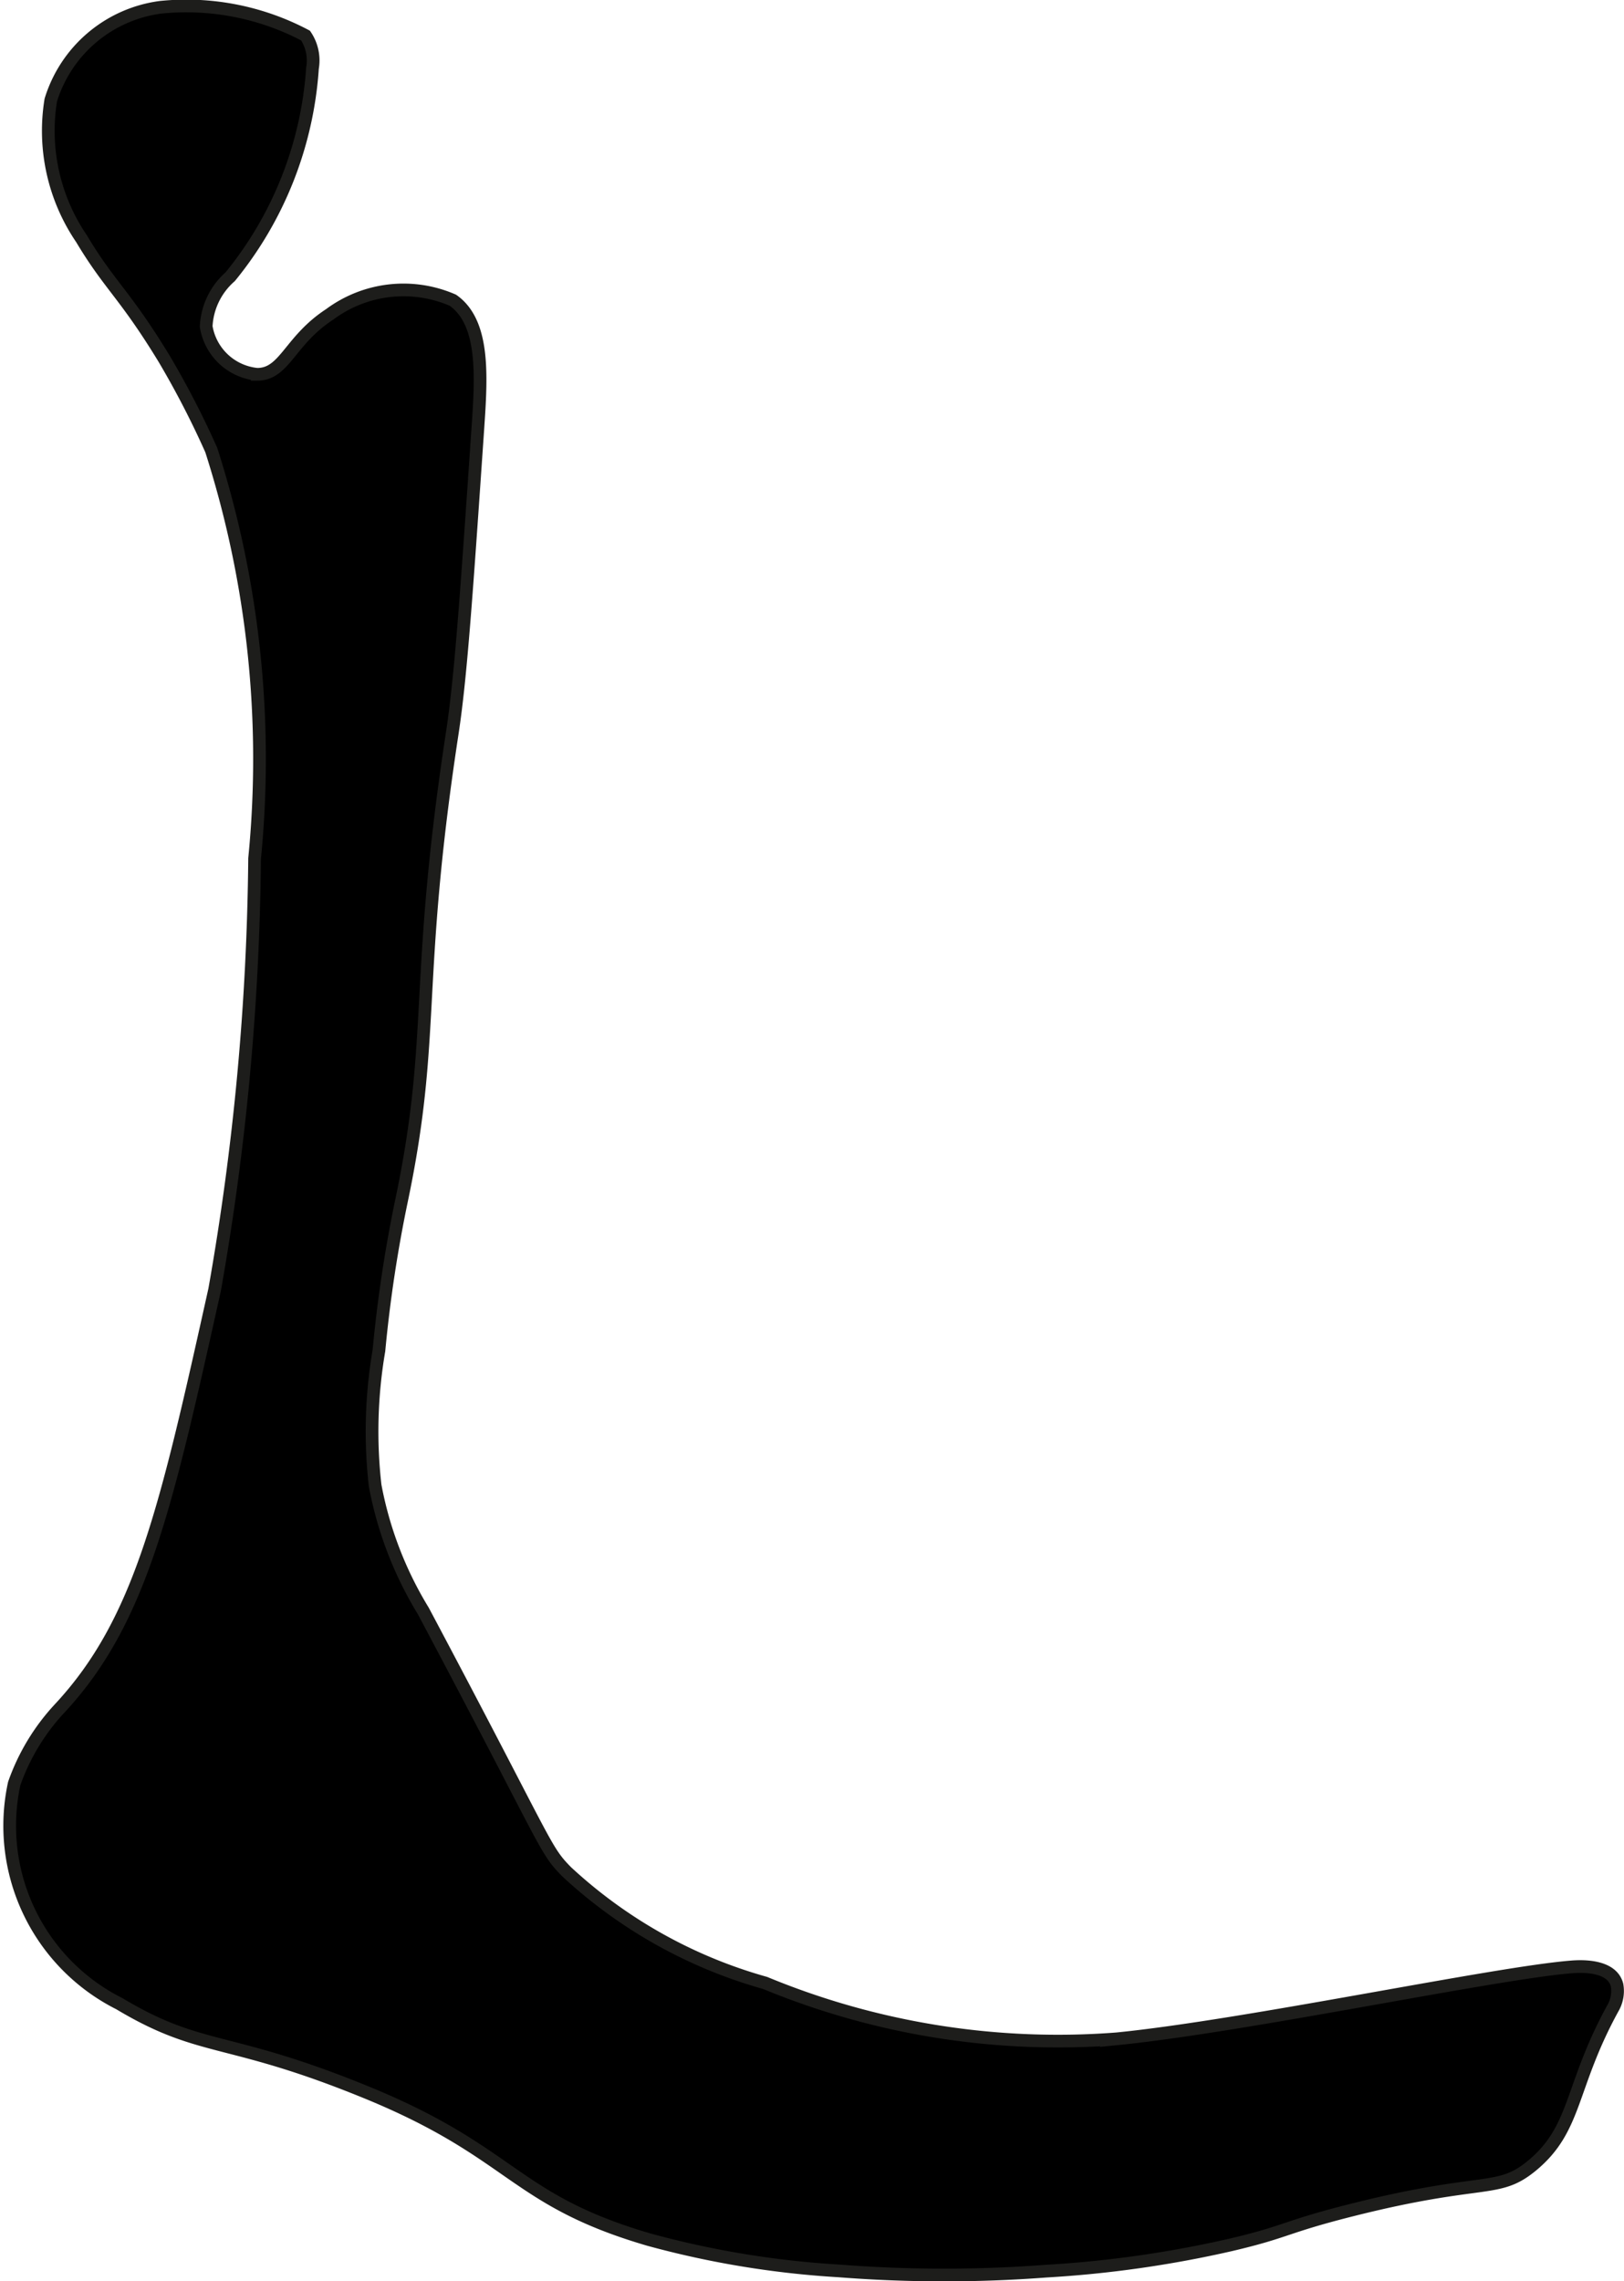
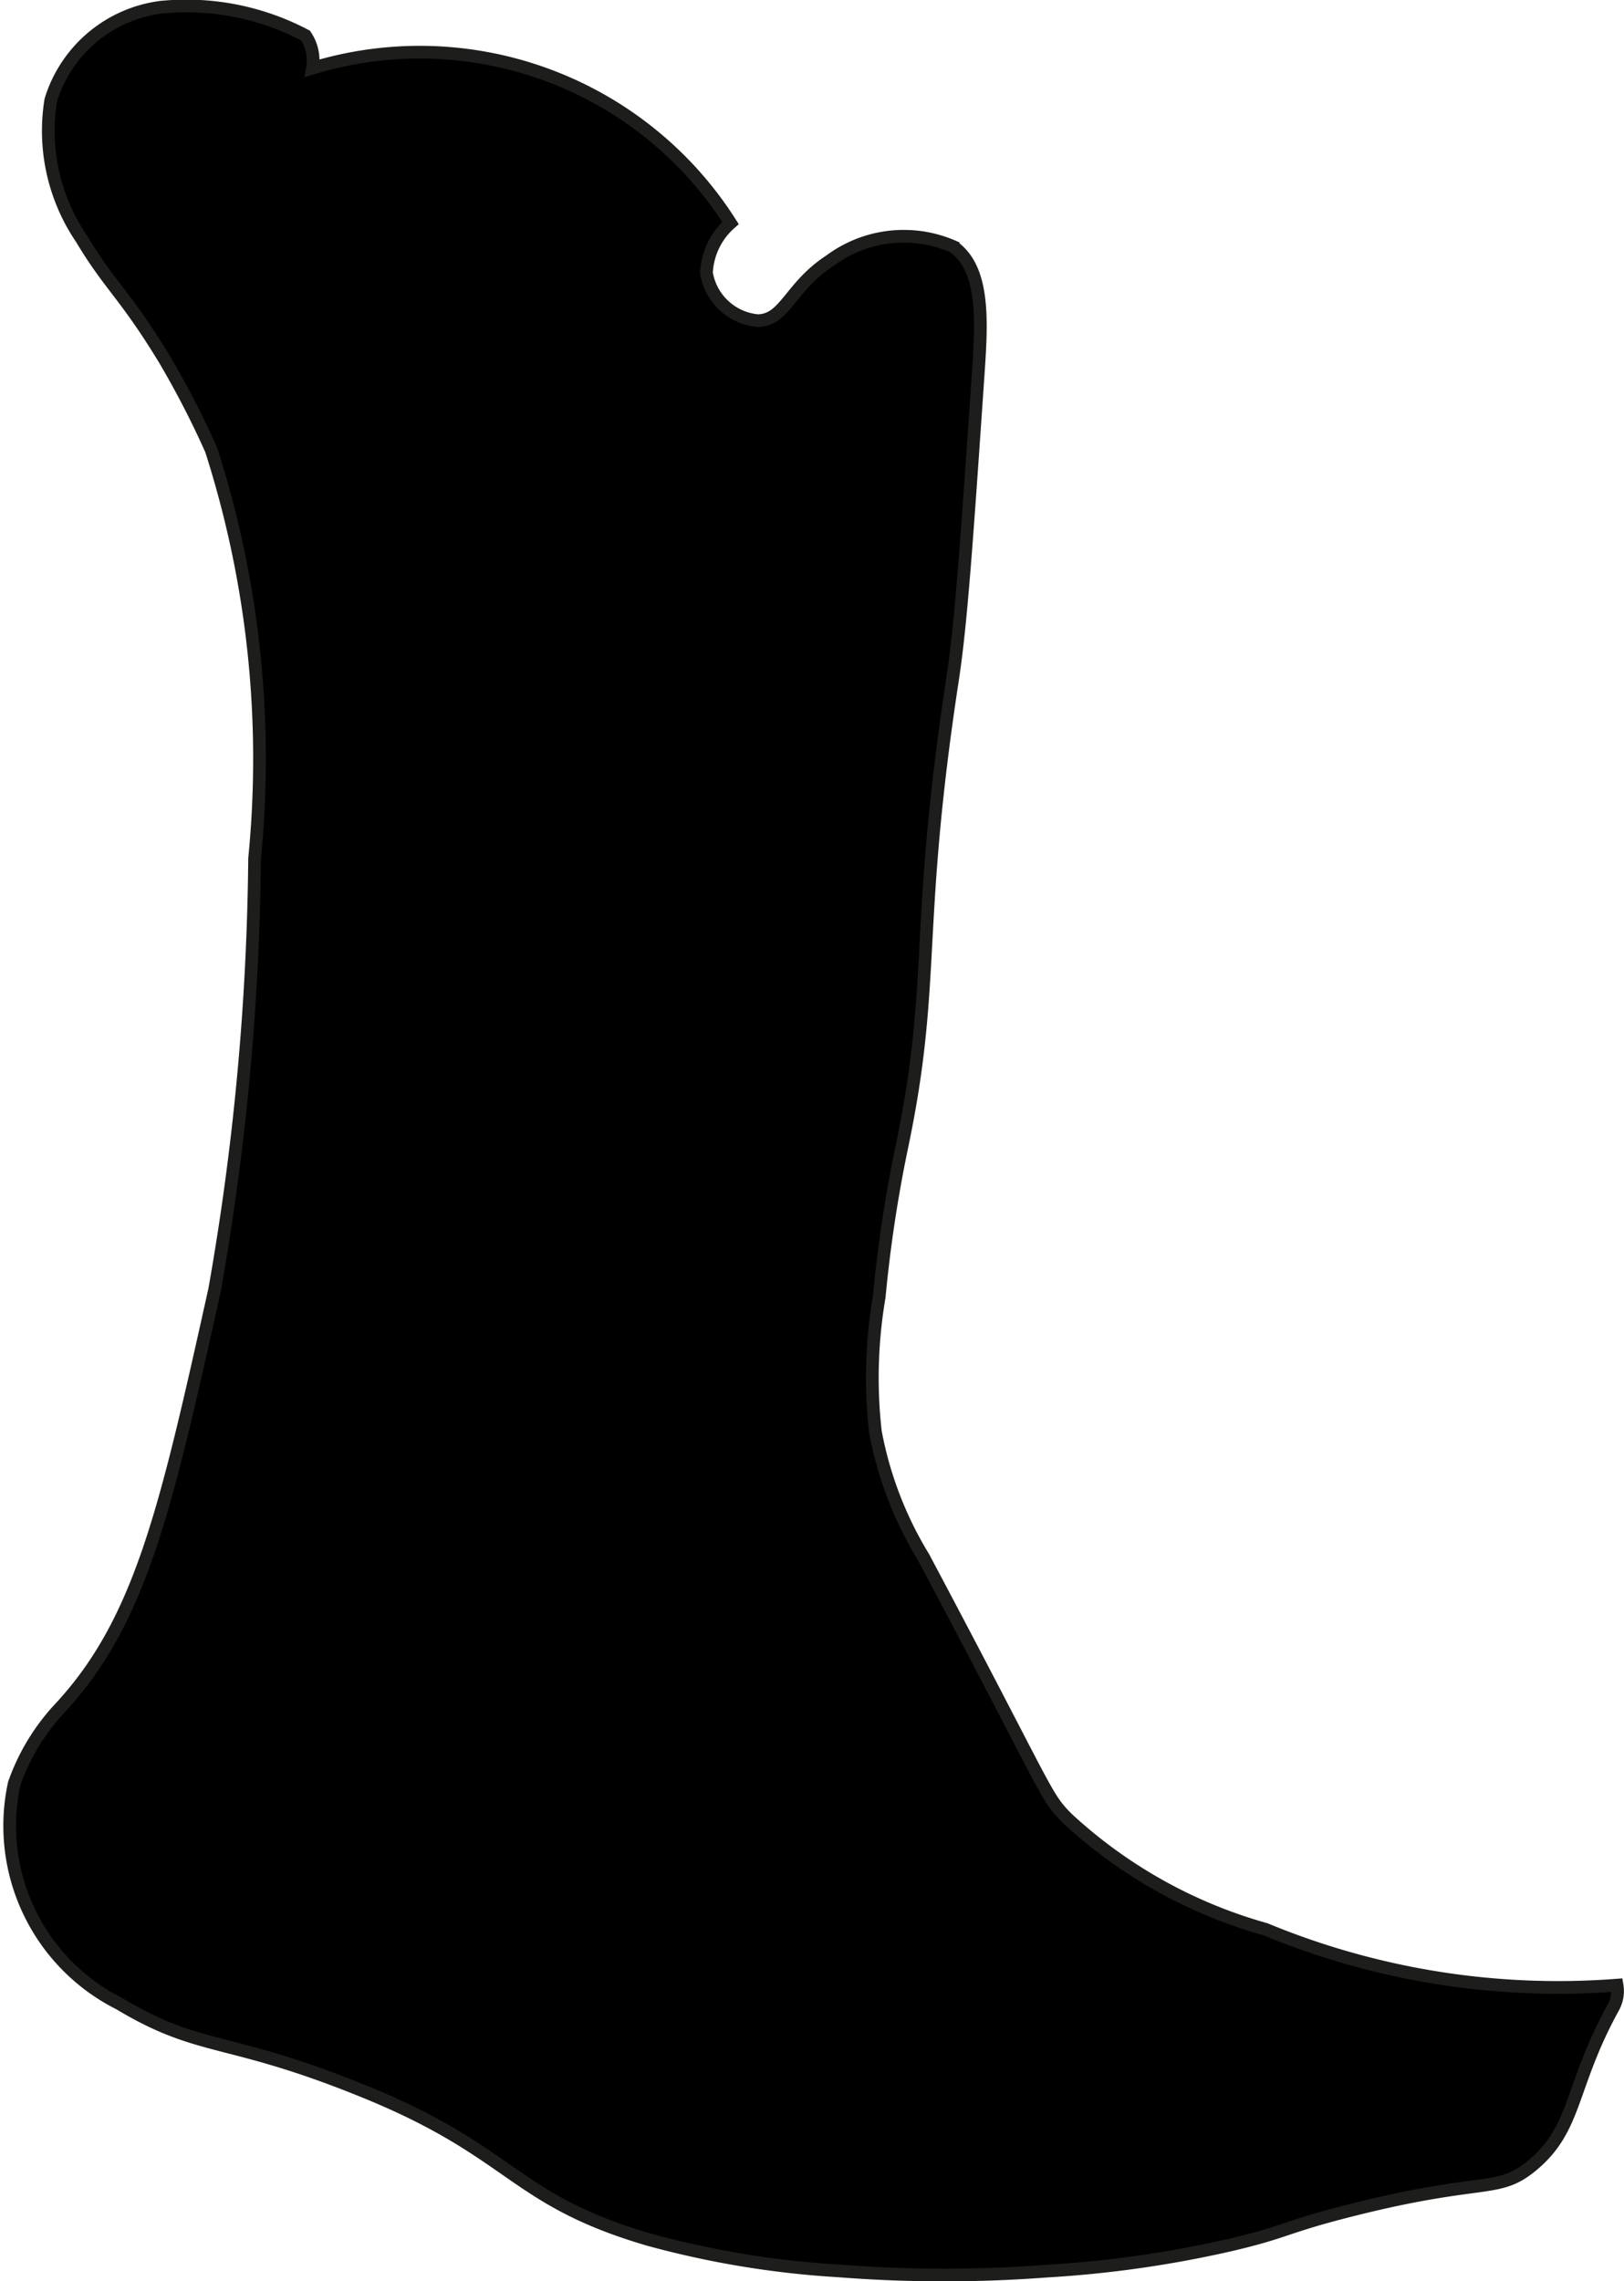
<svg xmlns="http://www.w3.org/2000/svg" version="1.1" width="6.769mm" height="9.505mm" viewBox="0 0 19.188 26.944">
  <defs>
    <style type="text/css">
      .a {
        stroke: #1d1d1b;
        stroke-miterlimit: 10;
        stroke-width: 0.15px;
      }
    </style>
  </defs>
-   <path class="a" d="M.6,1.182A2.263,2.263,0,0,0,.963,2.819c.335.56.506.647.975,1.416a10.565,10.565,0,0,1,.558,1.08,11.952,11.952,0,0,1,.512,4.824,30.759,30.759,0,0,1-.472,5.093c-.575,2.585-.871,3.92-1.839,4.954a2.531,2.531,0,0,0-.529.879A2.351,2.351,0,0,0,1.41,23.665c.98.587,1.266.369,2.933,1.053,1.738.714,1.716,1.263,3.322,1.733a10.947,10.947,0,0,0,2.247.37,15.981,15.981,0,0,0,2.448.003,13.212,13.212,0,0,0,2.18-.31c.673-.158.625-.207,1.414-.407,1.587-.402,1.738-.191,2.149-.531.53-.439.444-.928.953-1.856a.403.403,0,0,0,.05-.274c-.05-.203-.322-.232-.53-.216-.892.068-3.86.699-5.381.85a9.051,9.051,0,0,1-4.155-.66,5.713,5.713,0,0,1-2.344-1.312c-.271-.274-.205-.28-1.695-3.082a4.381,4.381,0,0,1-.569-1.482,5.659,5.659,0,0,1,.045-1.592,15.986,15.986,0,0,1,.266-1.766c.414-1.972.145-2.545.6-5.524.102-.664.169-1.649.304-3.618.042-.615.077-1.236-.296-1.498a1.462,1.462,0,0,0-1.456.167c-.477.311-.528.707-.856.708a.676.676,0,0,1-.603-.565.834.834,0,0,1,.284-.588A4.35,4.35,0,0,0,3.692.805.526.526,0,0,0,3.61.42,3.015,3.015,0,0,0,1.897.086,1.571,1.571,0,0,0,.6,1.182Z" />
+   <path class="a" d="M.6,1.182A2.263,2.263,0,0,0,.963,2.819c.335.56.506.647.975,1.416a10.565,10.565,0,0,1,.558,1.08,11.952,11.952,0,0,1,.512,4.824,30.759,30.759,0,0,1-.472,5.093c-.575,2.585-.871,3.92-1.839,4.954a2.531,2.531,0,0,0-.529.879A2.351,2.351,0,0,0,1.41,23.665c.98.587,1.266.369,2.933,1.053,1.738.714,1.716,1.263,3.322,1.733a10.947,10.947,0,0,0,2.247.37,15.981,15.981,0,0,0,2.448.003,13.212,13.212,0,0,0,2.18-.31c.673-.158.625-.207,1.414-.407,1.587-.402,1.738-.191,2.149-.531.53-.439.444-.928.953-1.856a.403.403,0,0,0,.05-.274a9.051,9.051,0,0,1-4.155-.66,5.713,5.713,0,0,1-2.344-1.312c-.271-.274-.205-.28-1.695-3.082a4.381,4.381,0,0,1-.569-1.482,5.659,5.659,0,0,1,.045-1.592,15.986,15.986,0,0,1,.266-1.766c.414-1.972.145-2.545.6-5.524.102-.664.169-1.649.304-3.618.042-.615.077-1.236-.296-1.498a1.462,1.462,0,0,0-1.456.167c-.477.311-.528.707-.856.708a.676.676,0,0,1-.603-.565.834.834,0,0,1,.284-.588A4.35,4.35,0,0,0,3.692.805.526.526,0,0,0,3.61.42,3.015,3.015,0,0,0,1.897.086,1.571,1.571,0,0,0,.6,1.182Z" />
</svg>